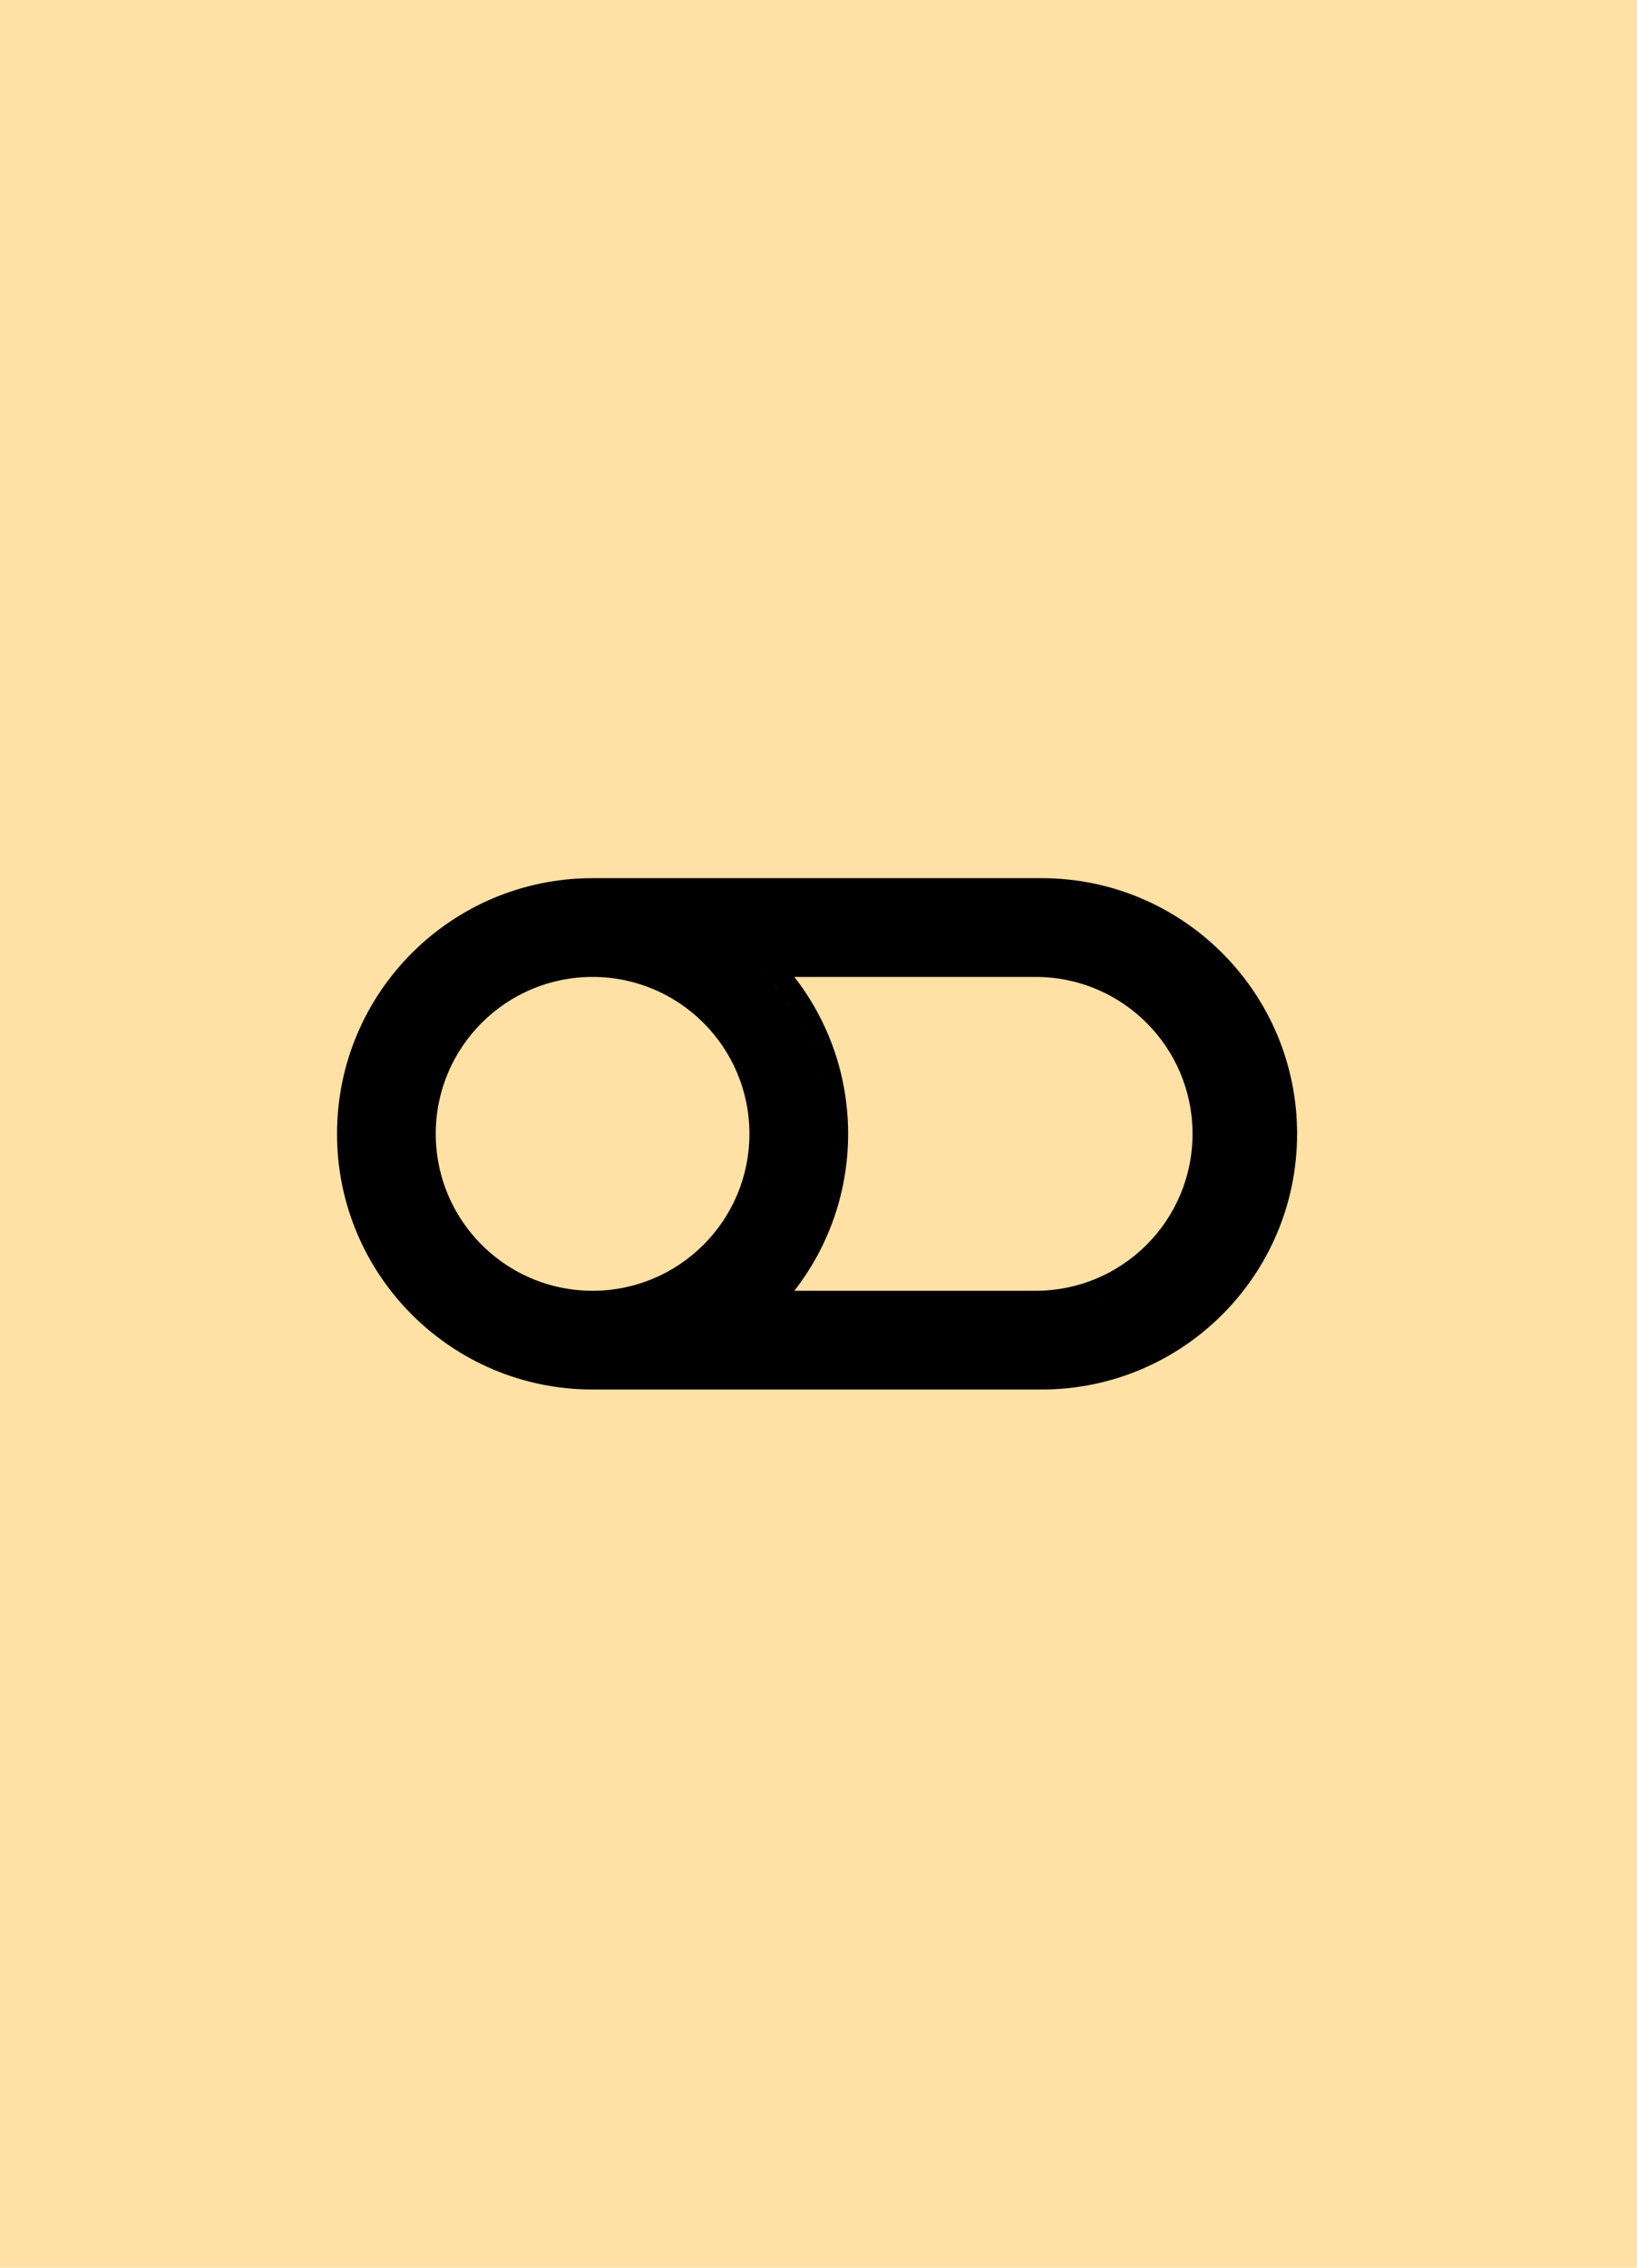
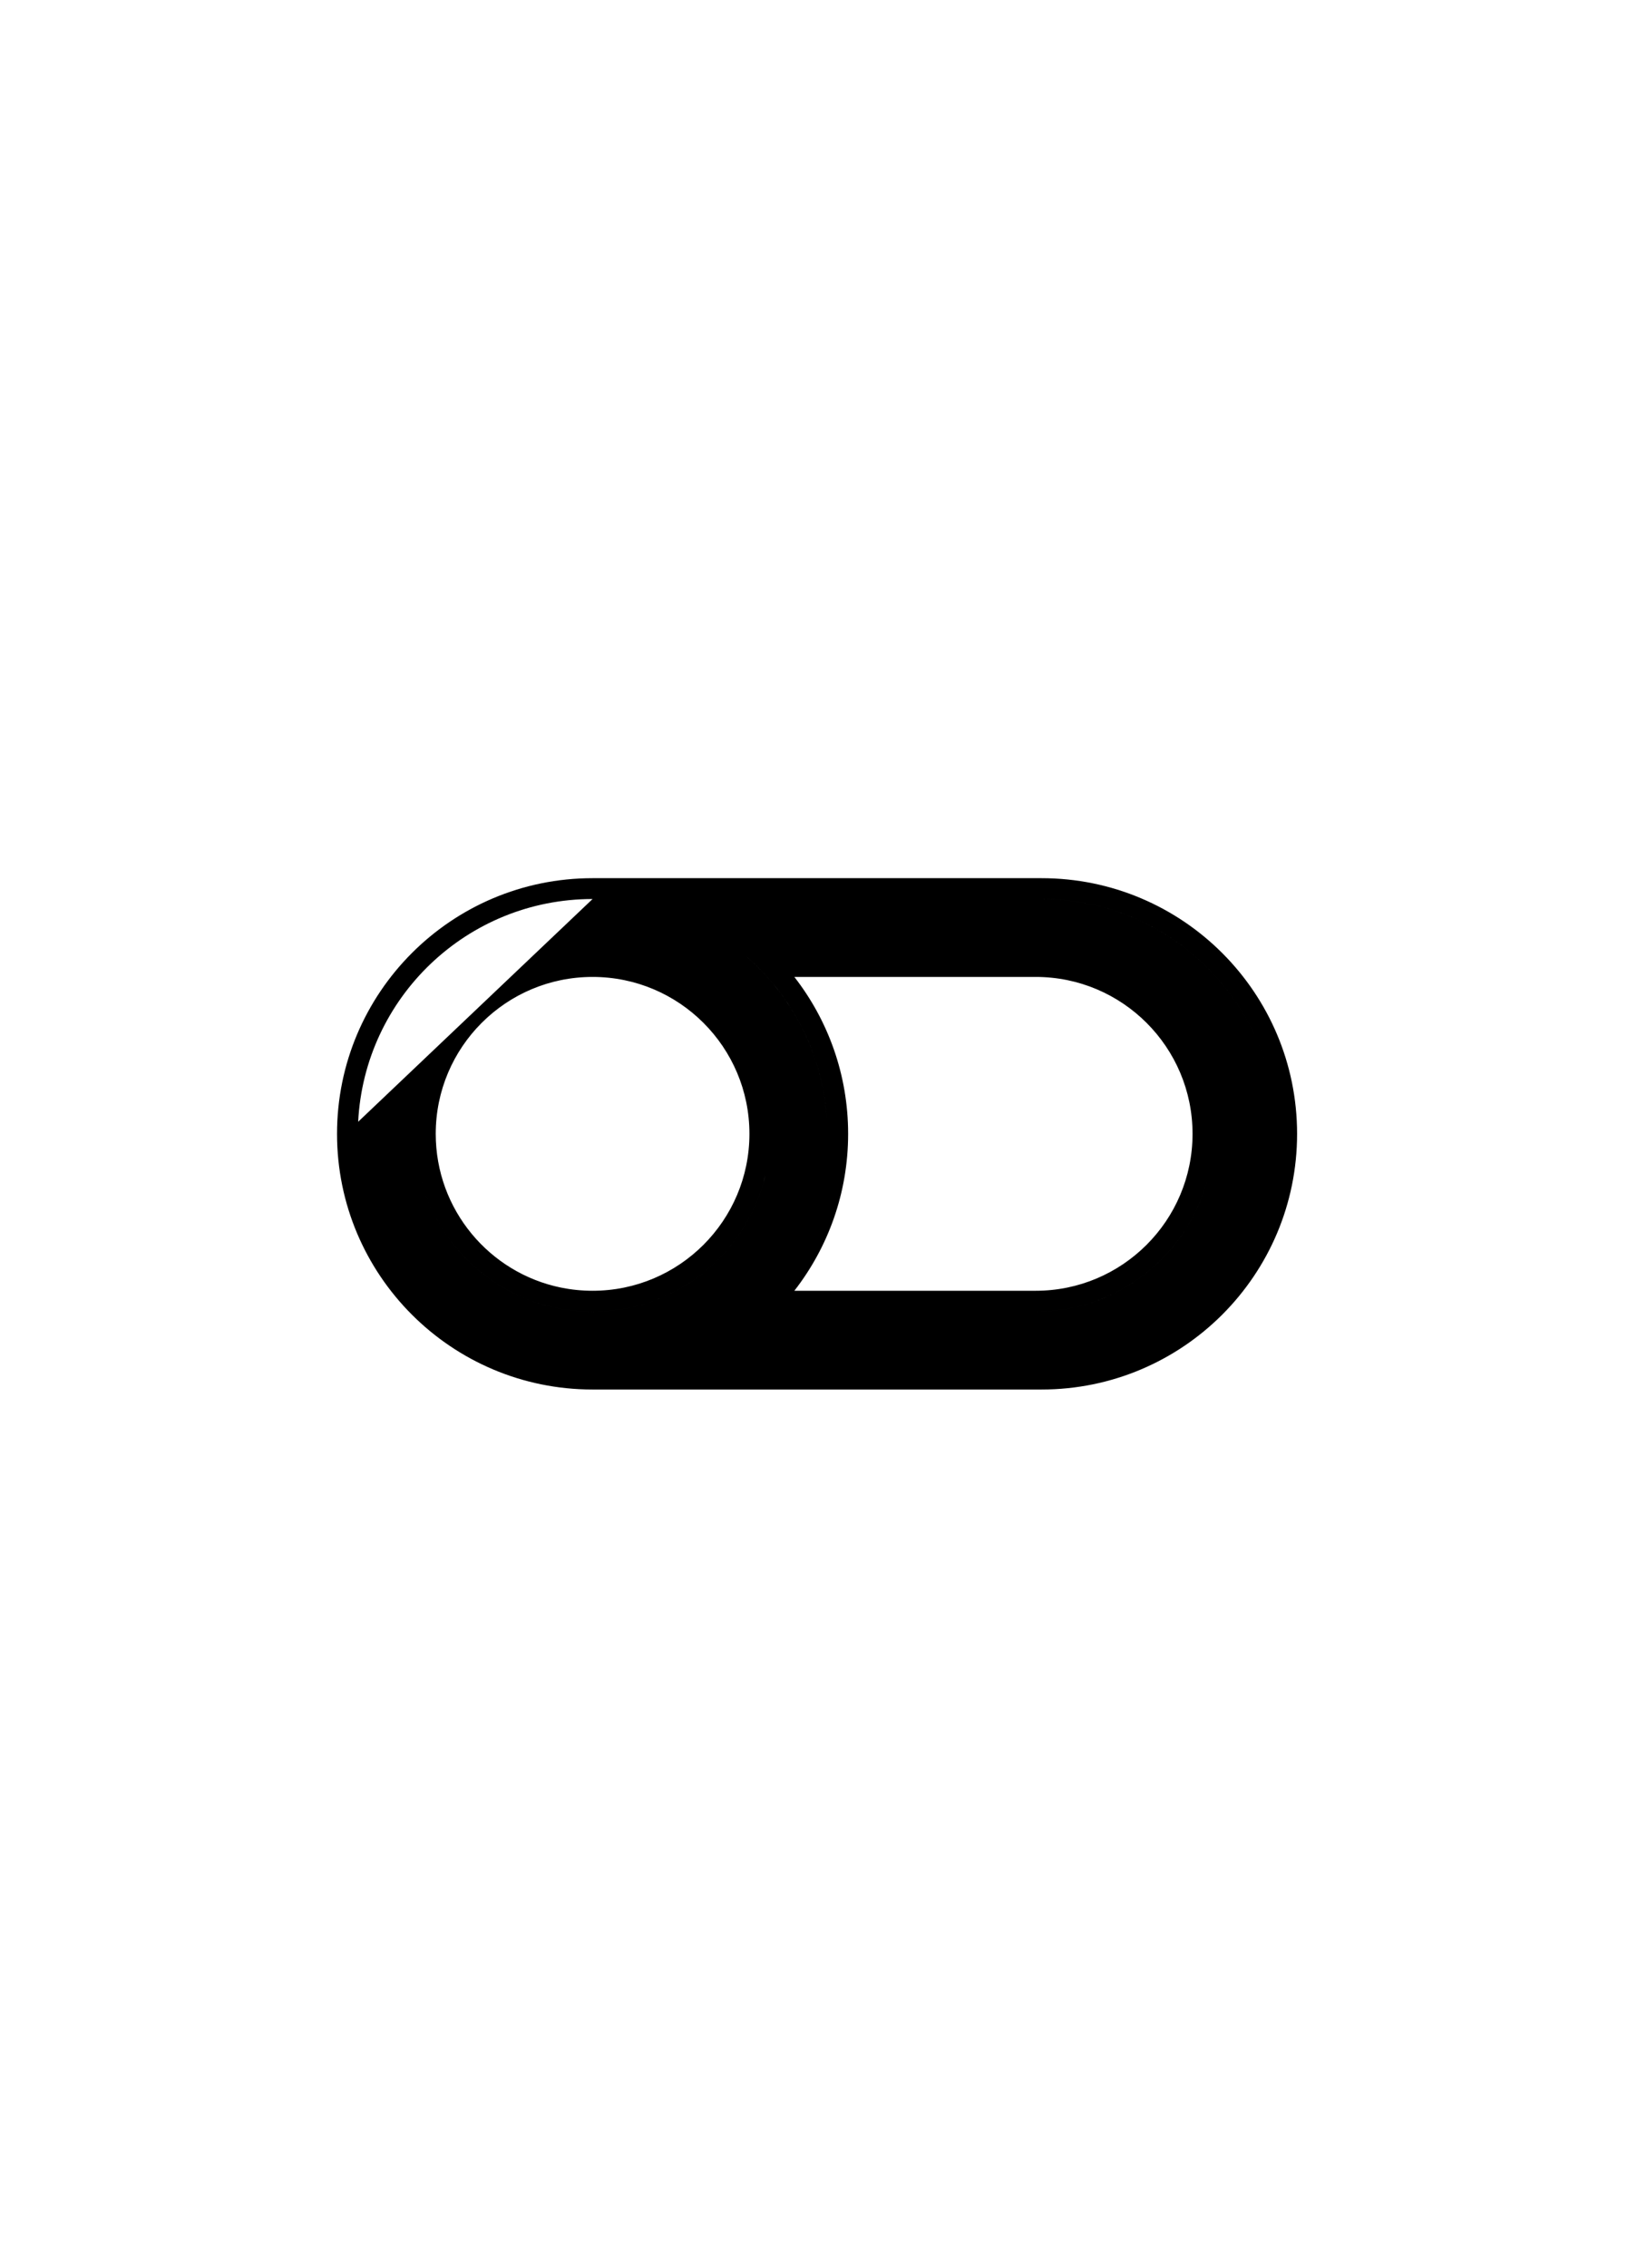
<svg xmlns="http://www.w3.org/2000/svg" width="442" height="612" viewBox="0 0 442 612" fill="none">
-   <rect width="442" height="612" fill="#FFE0A5" />
-   <path fill-rule="evenodd" clip-rule="evenodd" d="M160 237C121.892 237 91 267.892 91 306C91 344.108 121.892 375 160 375H281.222C319.329 375 350.222 344.108 350.222 306C350.222 267.892 319.329 237 281.222 237H160ZM279.642 348.35H214.477C223.575 336.662 229 321.963 229 306C229 290.037 223.575 275.338 214.478 263.65H279.642C303.032 263.65 321.993 282.611 321.993 306C321.993 329.389 303.032 348.35 279.642 348.35ZM327.37 310.905C324.913 335.097 304.482 353.975 279.642 353.975H201.412C201.412 353.976 201.411 353.976 201.411 353.976H279.642C304.483 353.976 324.914 335.098 327.37 310.905ZM201.412 258.026H201.411C213.872 268.791 222.095 284.33 223.238 301.801C222.281 287.174 216.362 273.901 207.148 263.65C205.356 261.657 203.44 259.778 201.412 258.026ZM117.65 306C117.65 282.611 136.611 263.65 160 263.65C183.389 263.65 202.35 282.611 202.35 306C202.35 329.389 183.389 348.35 160 348.35C157.069 348.35 154.213 348.053 151.459 347.49C132.163 343.541 117.65 326.459 117.65 306ZM96.707 302.739C98.405 269.253 126.093 242.625 160 242.625H281.222C316.223 242.625 344.597 270.999 344.597 306C344.597 306.137 344.596 306.273 344.595 306.41C344.596 306.274 344.597 306.137 344.597 306.001C344.597 271 316.223 242.626 281.222 242.626H160C126.093 242.626 98.405 269.254 96.707 302.739ZM112.04 304.762C112.03 305.174 112.025 305.587 112.025 306.001C112.025 329.185 128.47 348.528 150.331 353.002C153.454 353.641 156.688 353.976 160 353.976C184.994 353.976 205.524 334.863 207.771 310.456C205.523 334.863 184.994 353.975 160 353.975C156.688 353.975 153.454 353.64 150.331 353.001C128.47 348.527 112.025 329.184 112.025 306C112.025 305.586 112.03 305.173 112.04 304.762Z" fill="black" />
+   <path fill-rule="evenodd" clip-rule="evenodd" d="M160 237C121.892 237 91 267.892 91 306C91 344.108 121.892 375 160 375H281.222C319.329 375 350.222 344.108 350.222 306C350.222 267.892 319.329 237 281.222 237H160ZM279.642 348.35H214.477C223.575 336.662 229 321.963 229 306C229 290.037 223.575 275.338 214.478 263.65H279.642C303.032 263.65 321.993 282.611 321.993 306C321.993 329.389 303.032 348.35 279.642 348.35ZM327.37 310.905C324.913 335.097 304.482 353.975 279.642 353.975H201.412C201.412 353.976 201.411 353.976 201.411 353.976H279.642C304.483 353.976 324.914 335.098 327.37 310.905ZM201.412 258.026H201.411C213.872 268.791 222.095 284.33 223.238 301.801C222.281 287.174 216.362 273.901 207.148 263.65C205.356 261.657 203.44 259.778 201.412 258.026ZM117.65 306C117.65 282.611 136.611 263.65 160 263.65C183.389 263.65 202.35 282.611 202.35 306C202.35 329.389 183.389 348.35 160 348.35C157.069 348.35 154.213 348.053 151.459 347.49C132.163 343.541 117.65 326.459 117.65 306ZM96.707 302.739C98.405 269.253 126.093 242.625 160 242.625H281.222C316.223 242.625 344.597 270.999 344.597 306C344.597 306.137 344.596 306.273 344.595 306.41C344.596 306.274 344.597 306.137 344.597 306.001C344.597 271 316.223 242.626 281.222 242.626H160ZM112.04 304.762C112.03 305.174 112.025 305.587 112.025 306.001C112.025 329.185 128.47 348.528 150.331 353.002C153.454 353.641 156.688 353.976 160 353.976C184.994 353.976 205.524 334.863 207.771 310.456C205.523 334.863 184.994 353.975 160 353.975C156.688 353.975 153.454 353.64 150.331 353.001C128.47 348.527 112.025 329.184 112.025 306C112.025 305.586 112.03 305.173 112.04 304.762Z" fill="black" />
</svg>